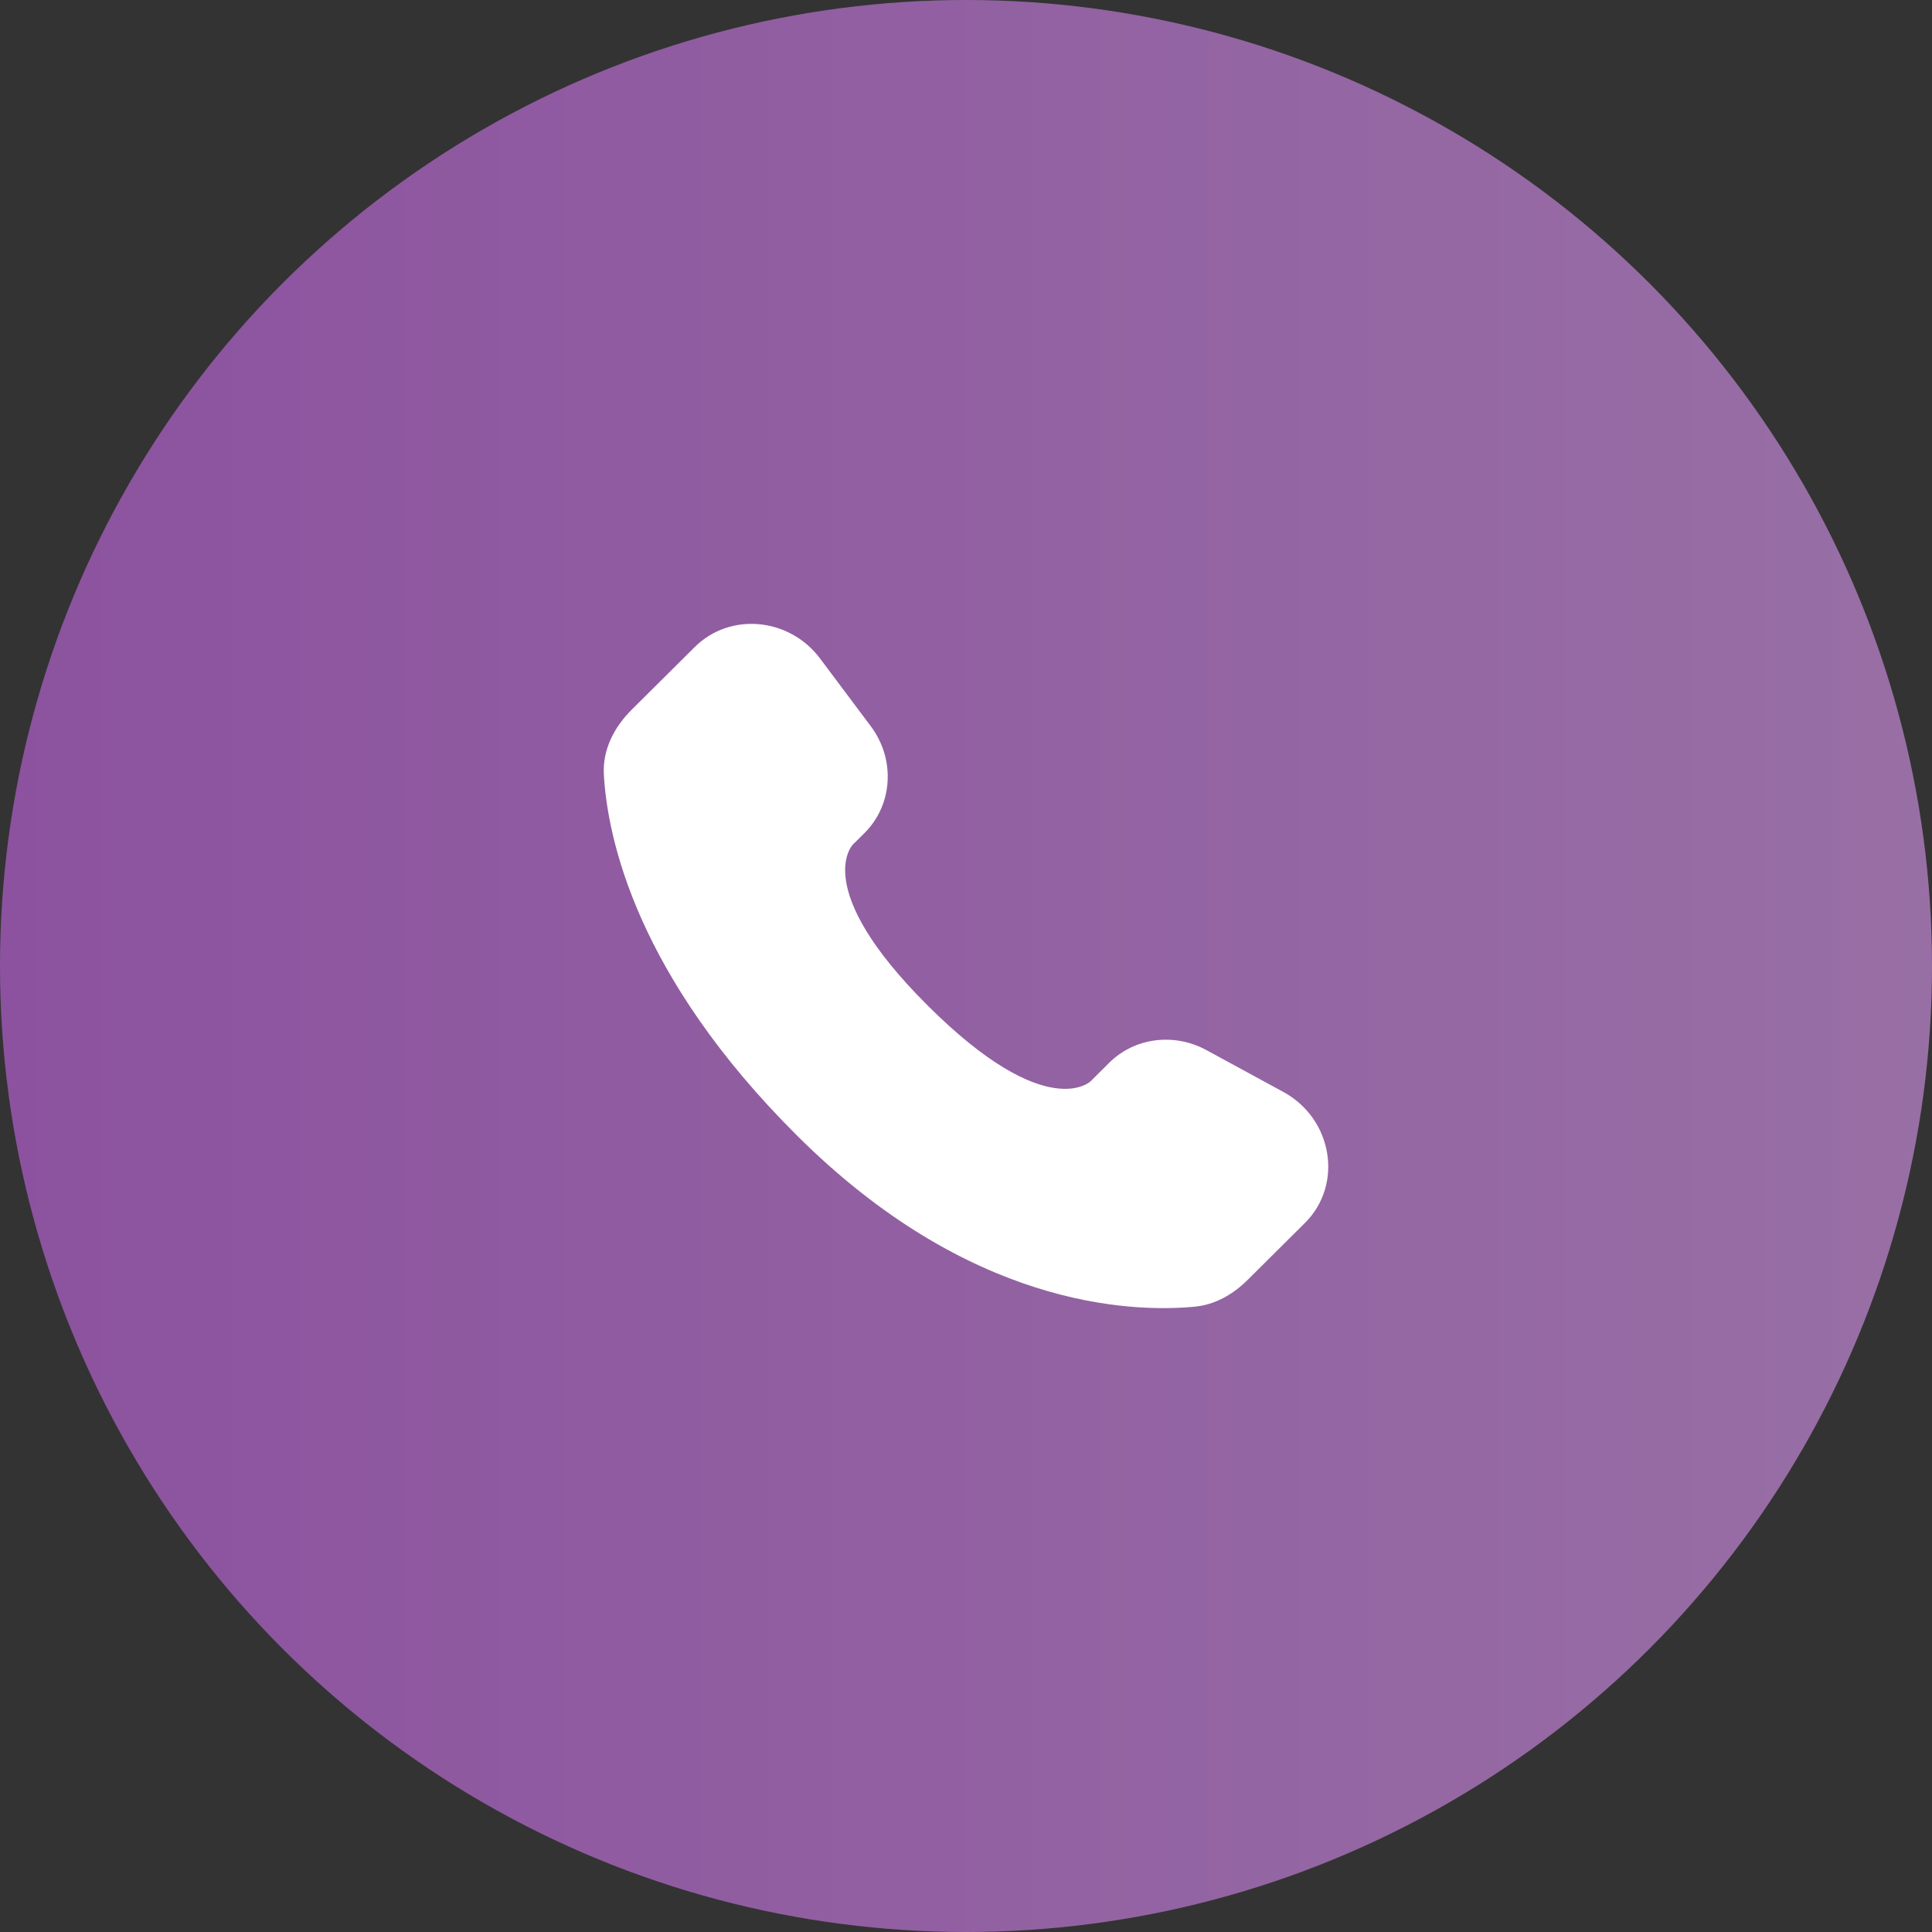
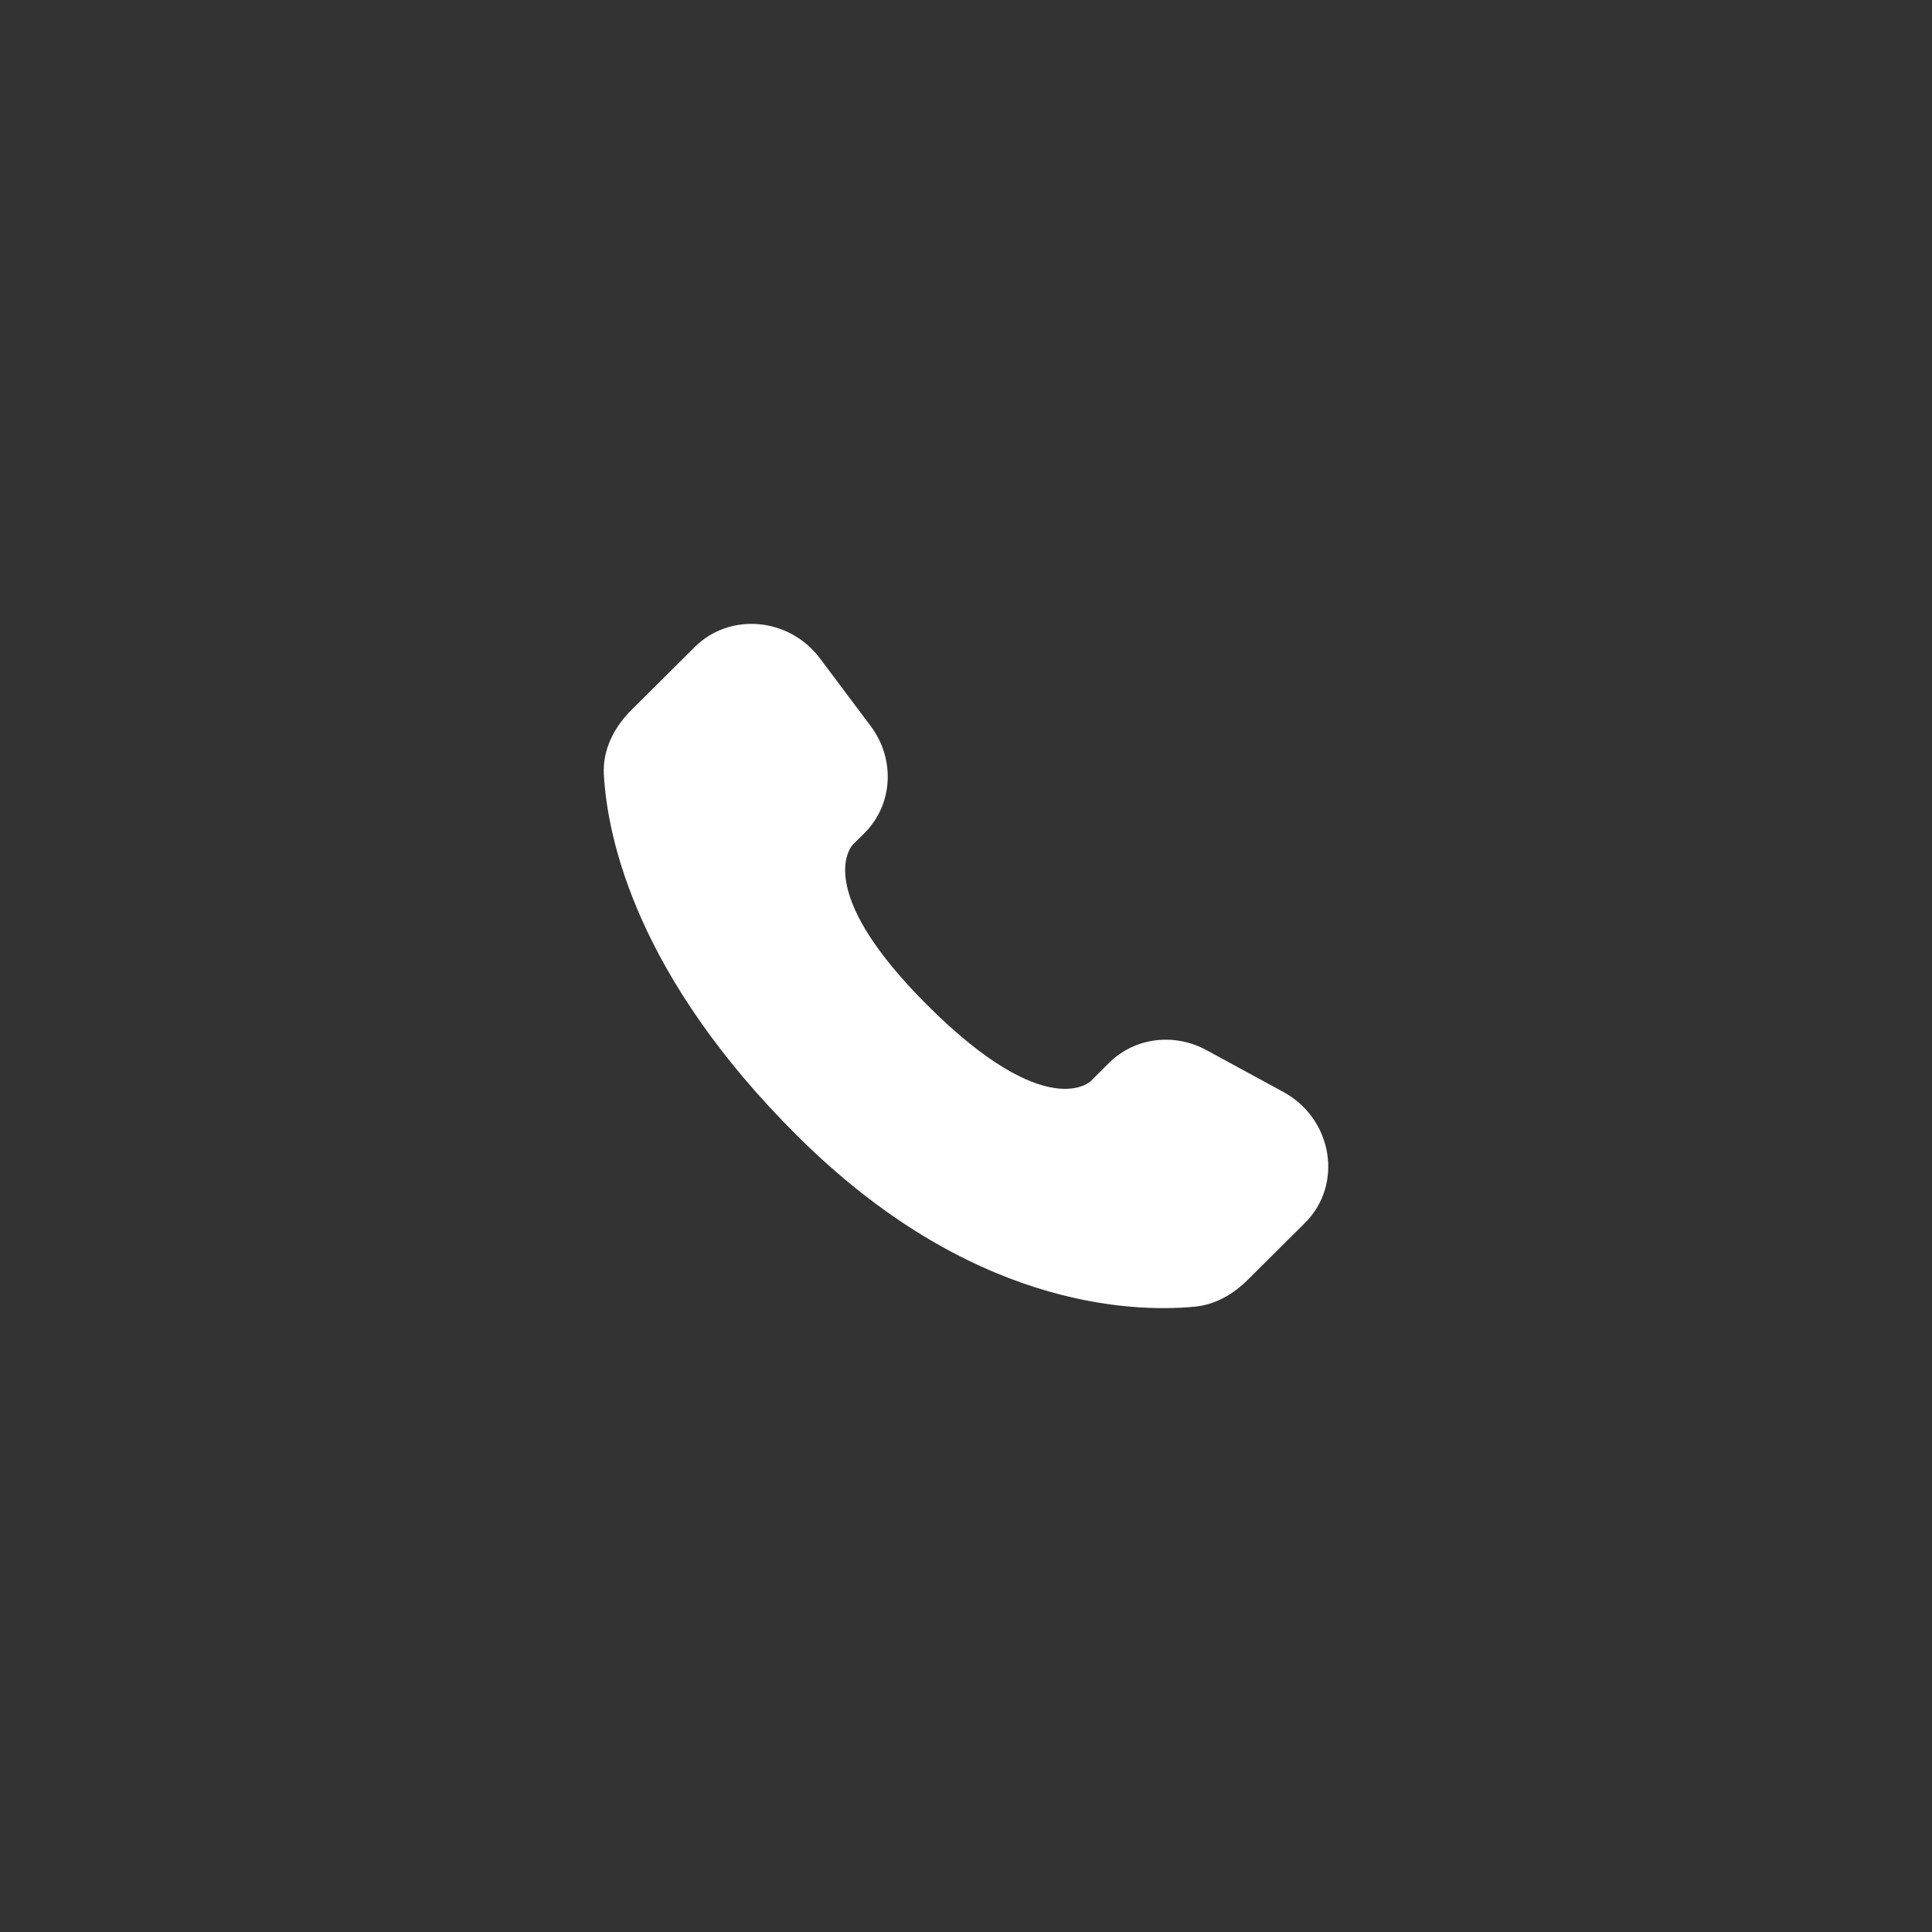
<svg xmlns="http://www.w3.org/2000/svg" width="40" height="40" viewBox="0 0 40 40" fill="none">
  <rect x="0" y="0" width="40" height="40" fill="#333333" stroke="none" />
-   <circle cx="20" cy="20" r="20" fill="url(#paint0_linear_109_69)" />
  <path d="M22.963 22.005L22.584 22.383C22.584 22.383 21.682 23.28 19.219 20.831C16.757 18.383 17.659 17.485 17.659 17.485L17.898 17.248C18.487 16.662 18.542 15.722 18.029 15.036L16.978 13.633C16.342 12.783 15.113 12.671 14.384 13.396L13.076 14.696C12.715 15.056 12.473 15.521 12.502 16.038C12.578 17.36 13.176 20.204 16.513 23.522C20.052 27.041 23.372 27.181 24.73 27.054C25.16 27.014 25.533 26.796 25.834 26.496L27.018 25.319C27.817 24.525 27.592 23.163 26.569 22.607L24.977 21.741C24.306 21.376 23.488 21.483 22.963 22.005Z" fill="white" />
  <defs>
    <linearGradient id="paint0_linear_109_69" x1="0" y1="20" x2="40" y2="20" gradientUnits="userSpaceOnUse">
      <stop stop-color="#8C529F" />
      <stop offset="1" stop-color="#986FA5" />
    </linearGradient>
  </defs>
</svg>